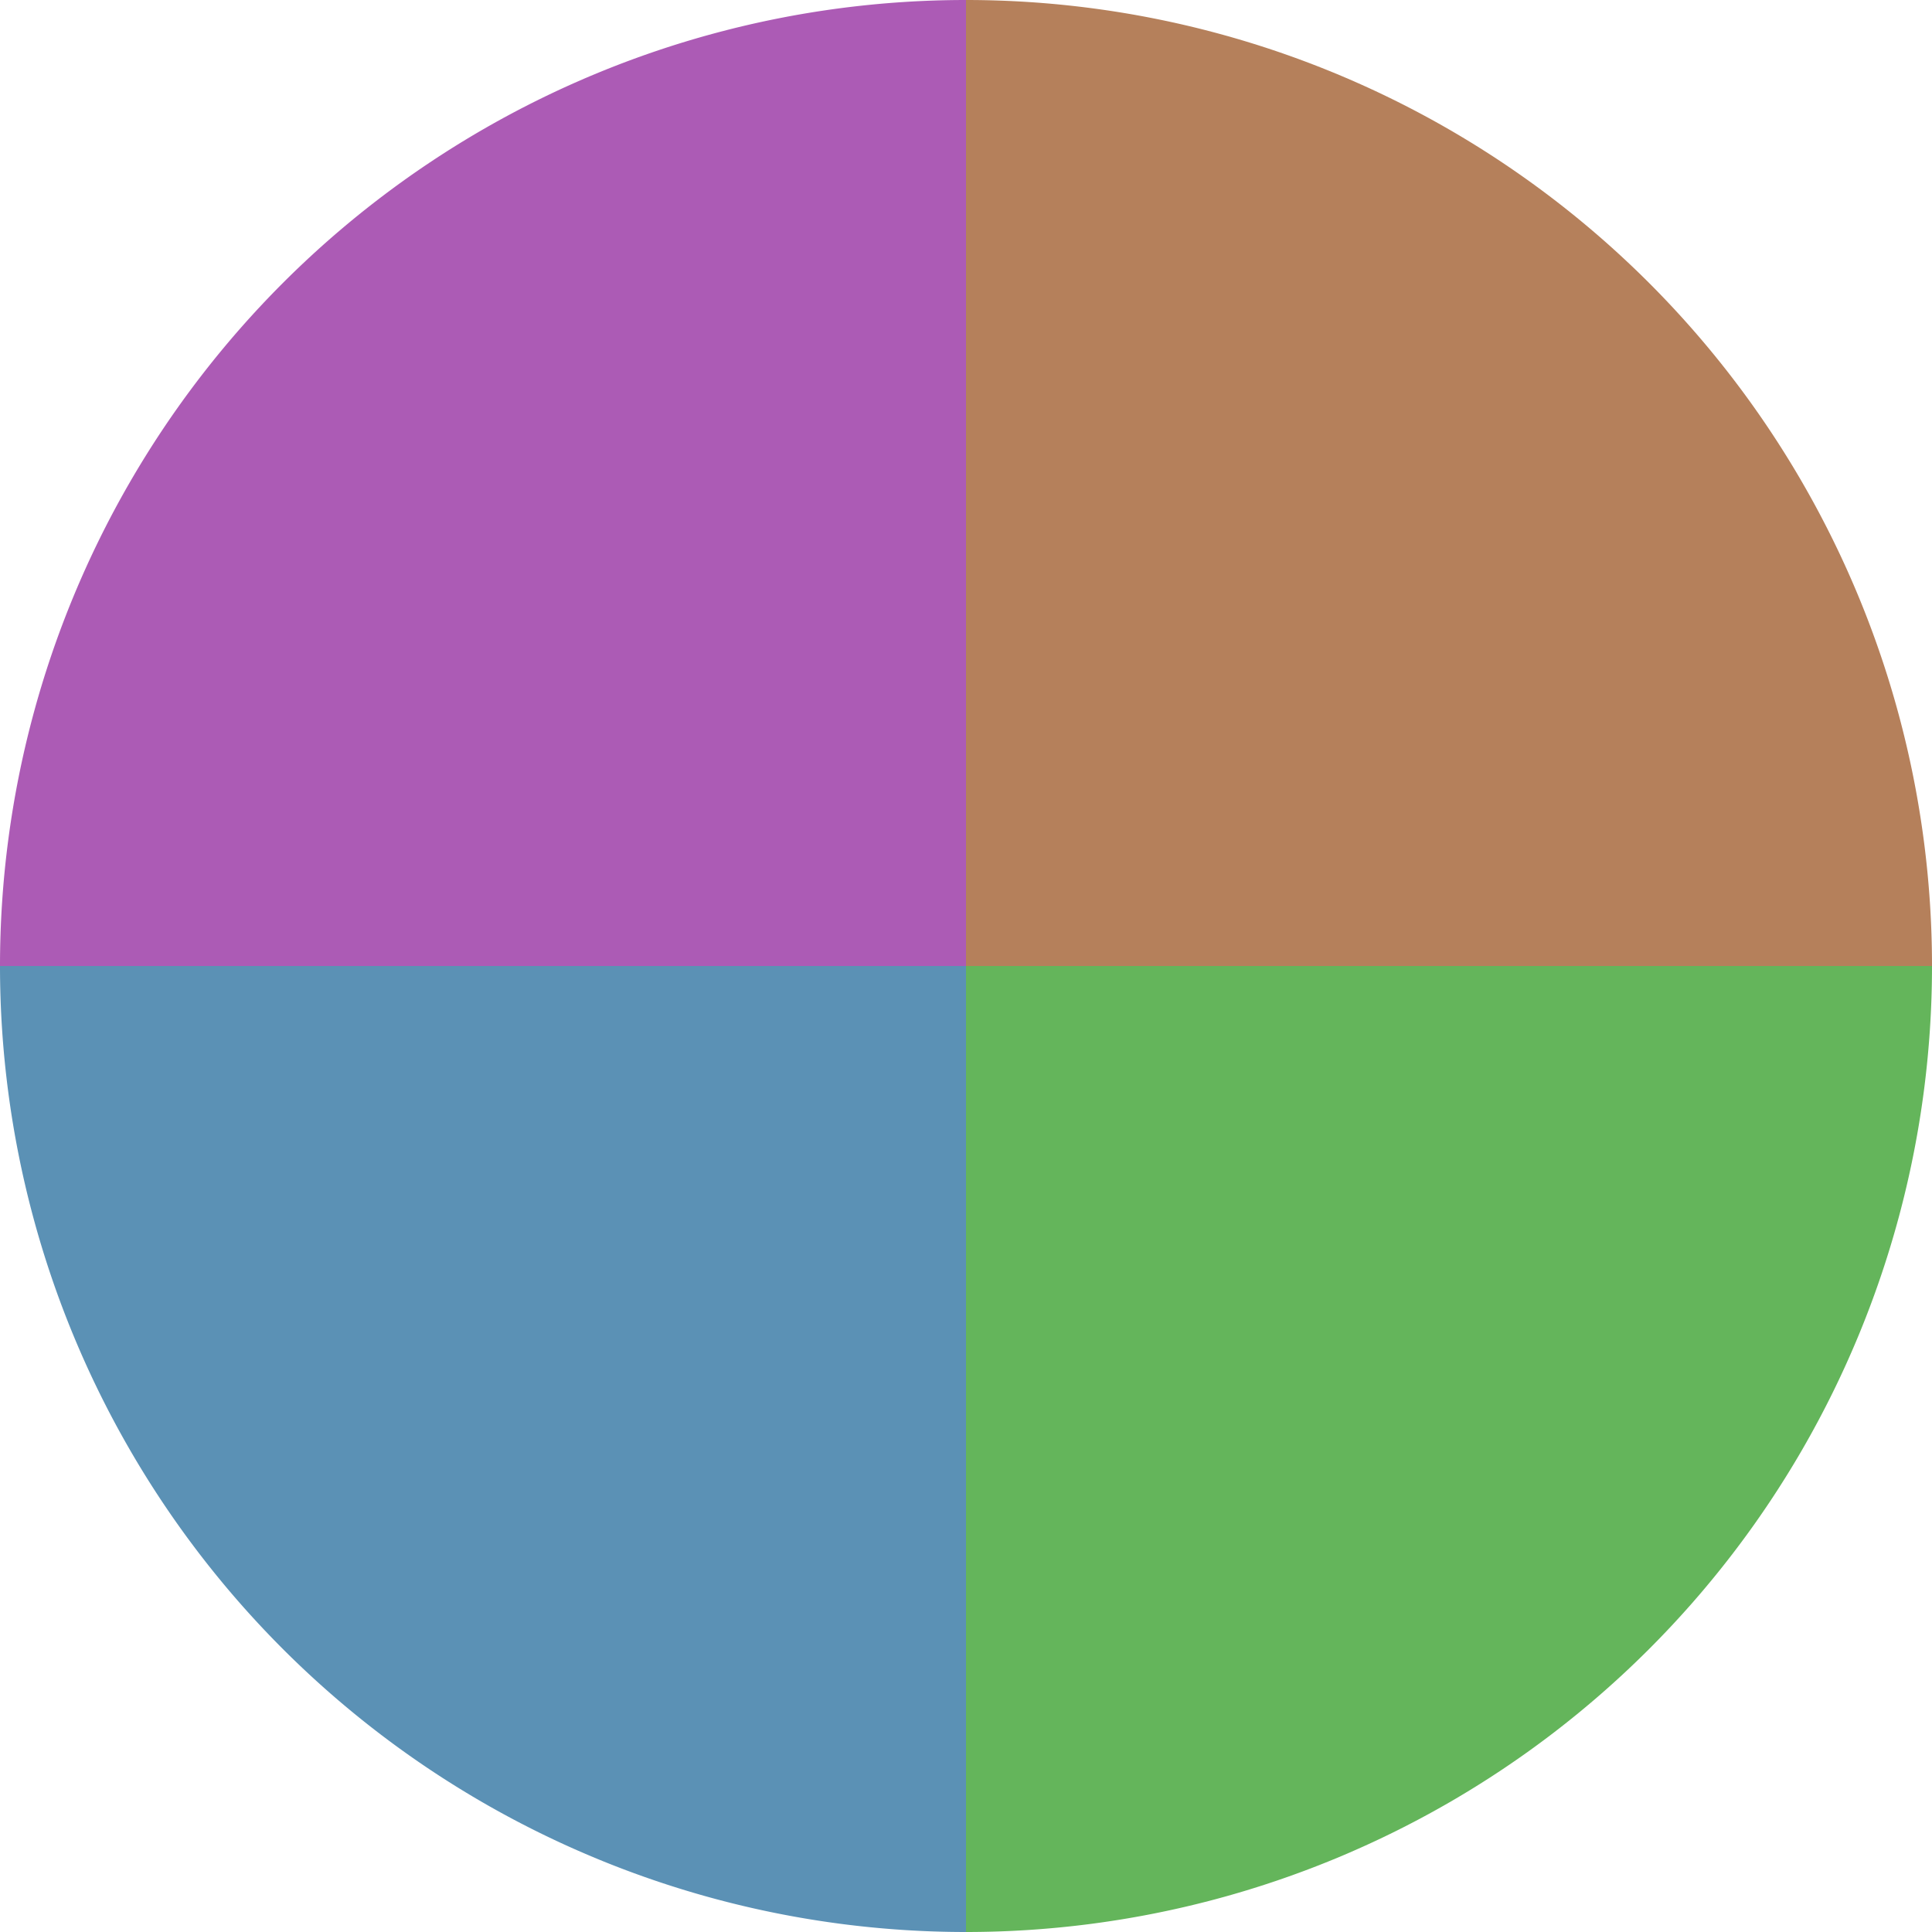
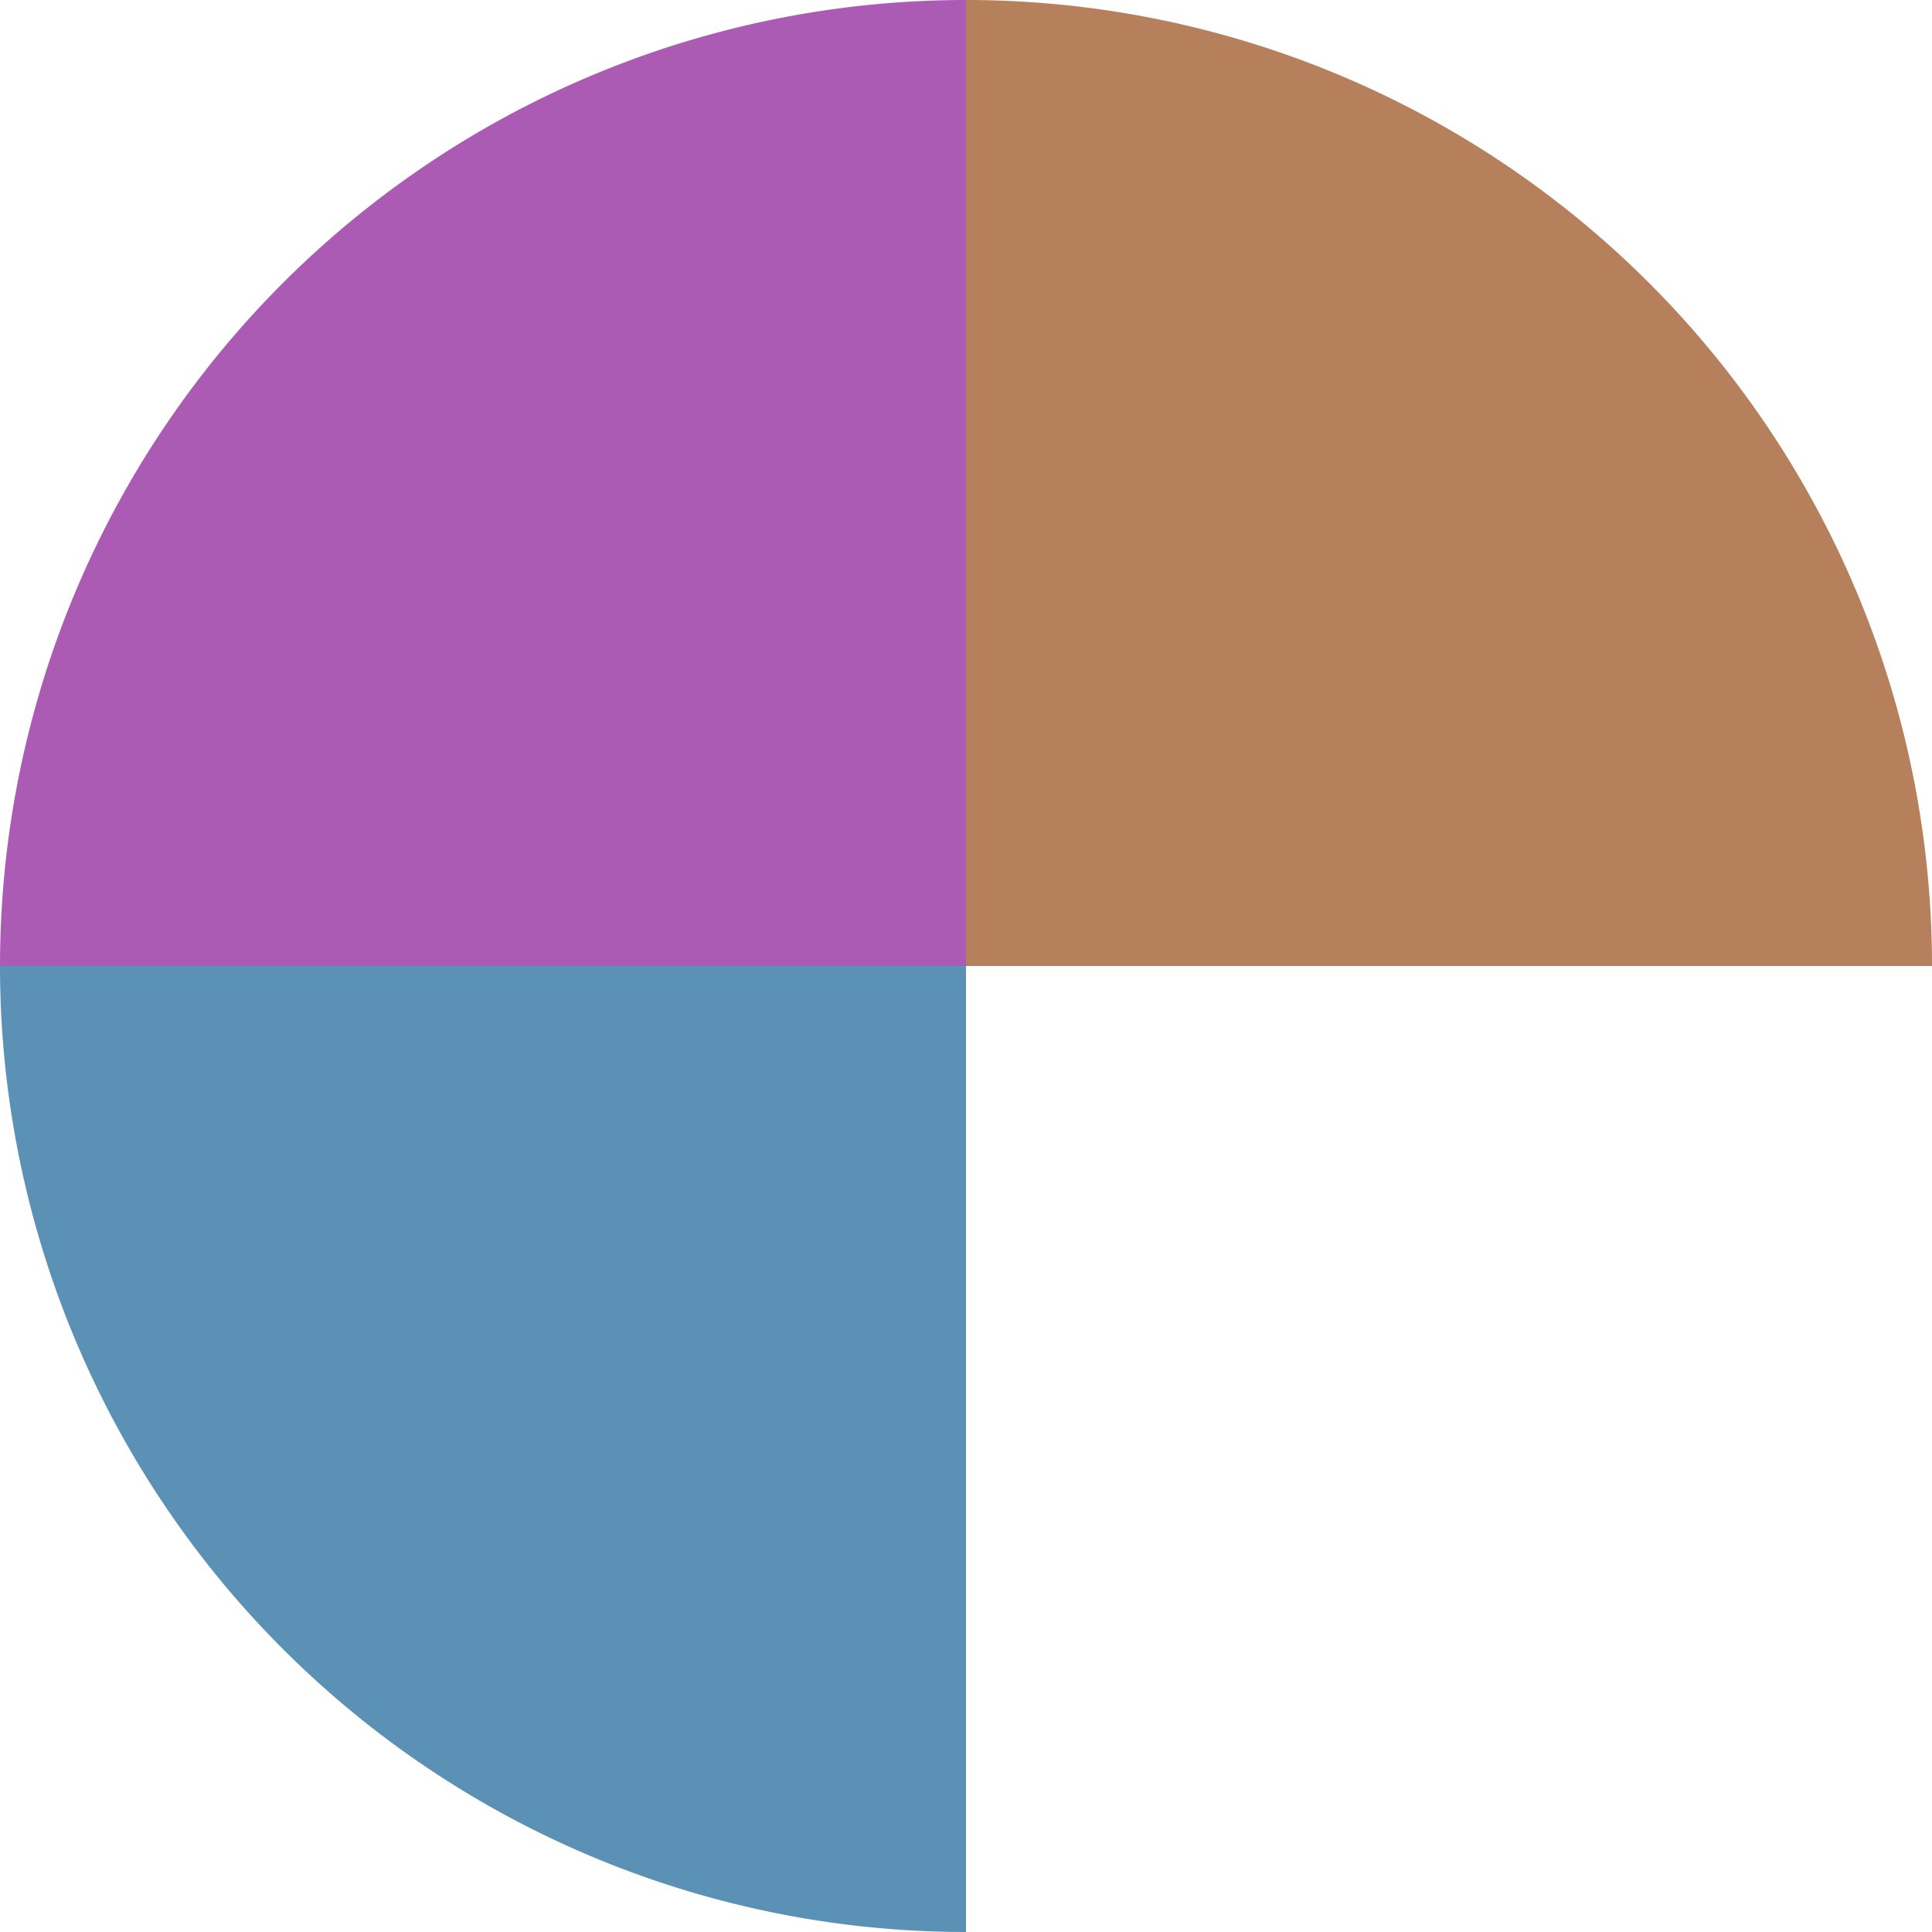
<svg xmlns="http://www.w3.org/2000/svg" width="500" height="500" viewBox="-1 -1 2 2">
  <path d="M 0 -1               A 1,1 0 0,1 1 0             L 0,0              z" fill="#b5805b" />
-   <path d="M 1 0               A 1,1 0 0,1 0 1             L 0,0              z" fill="#64b55b" />
  <path d="M 0 1               A 1,1 0 0,1 -1 0             L 0,0              z" fill="#5b91b5" />
  <path d="M -1 0               A 1,1 0 0,1 -0 -1             L 0,0              z" fill="#ac5bb5" />
</svg>